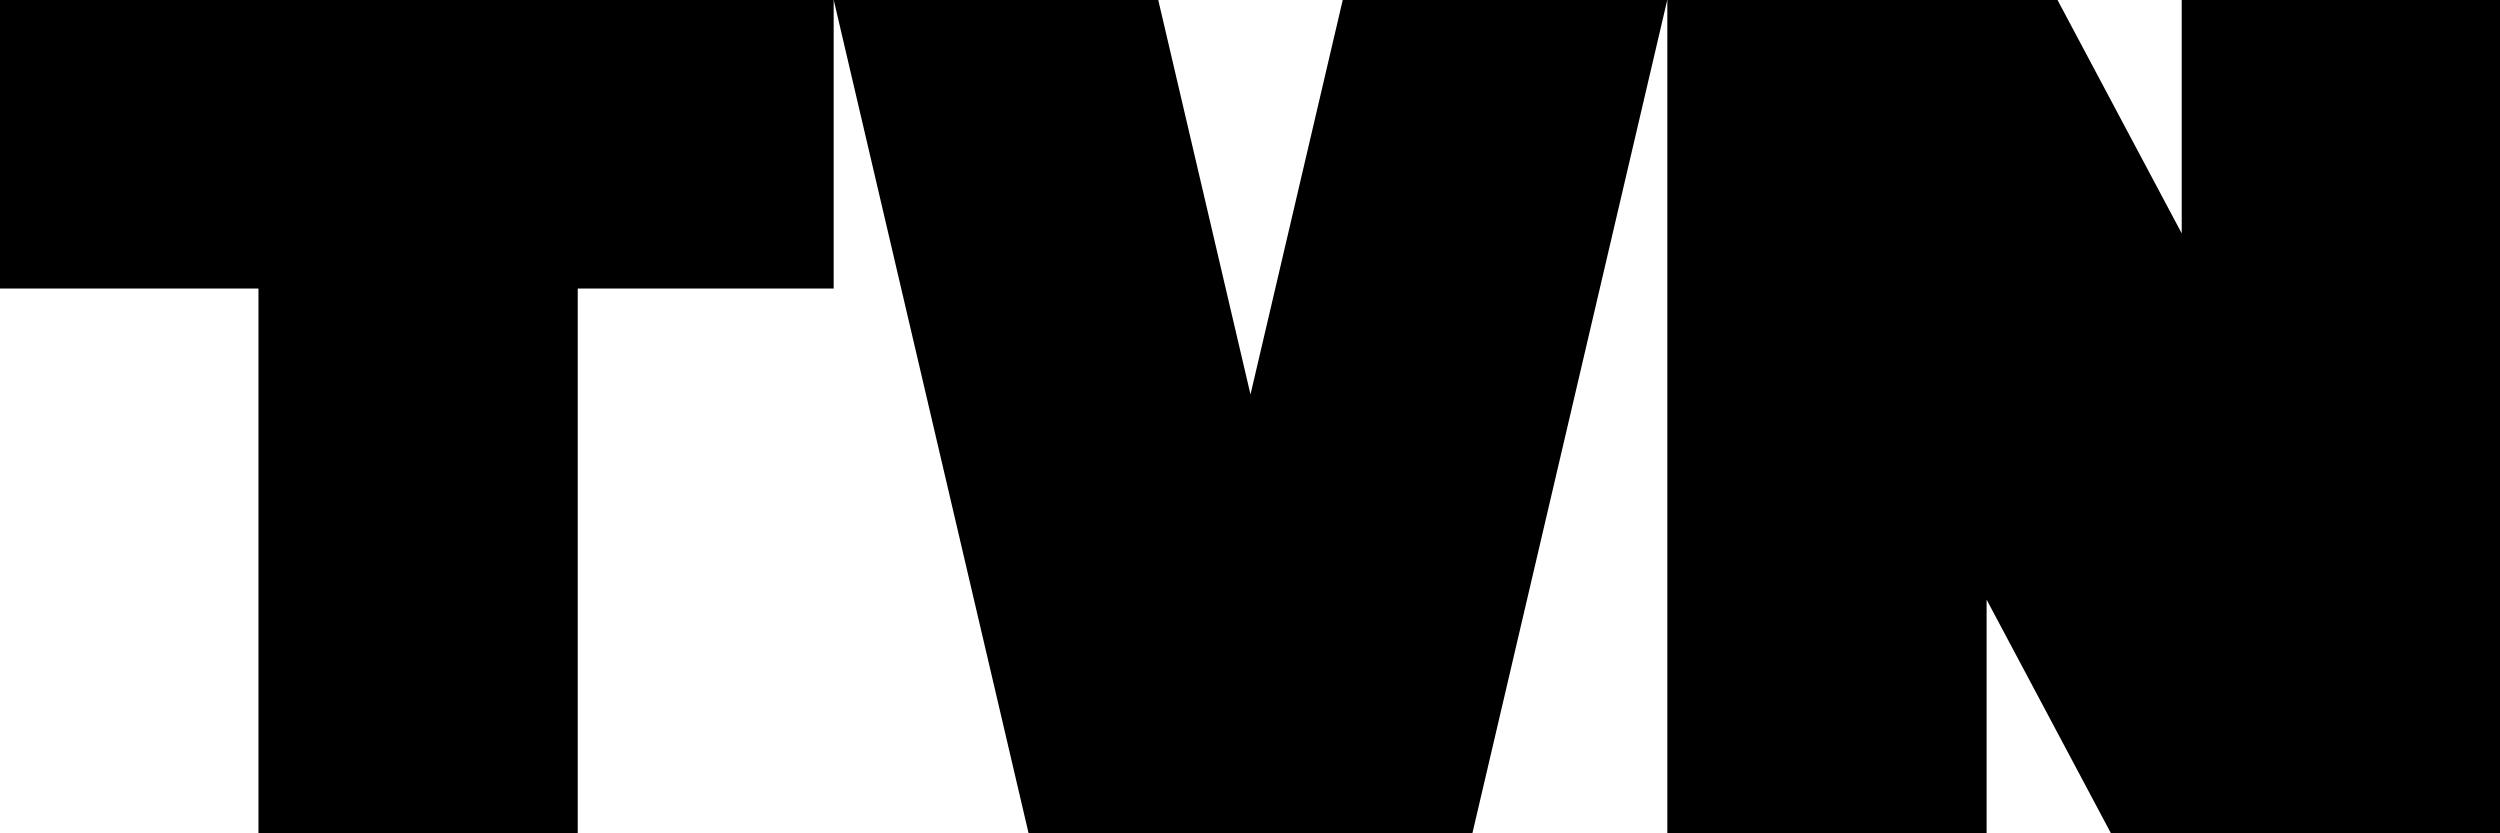
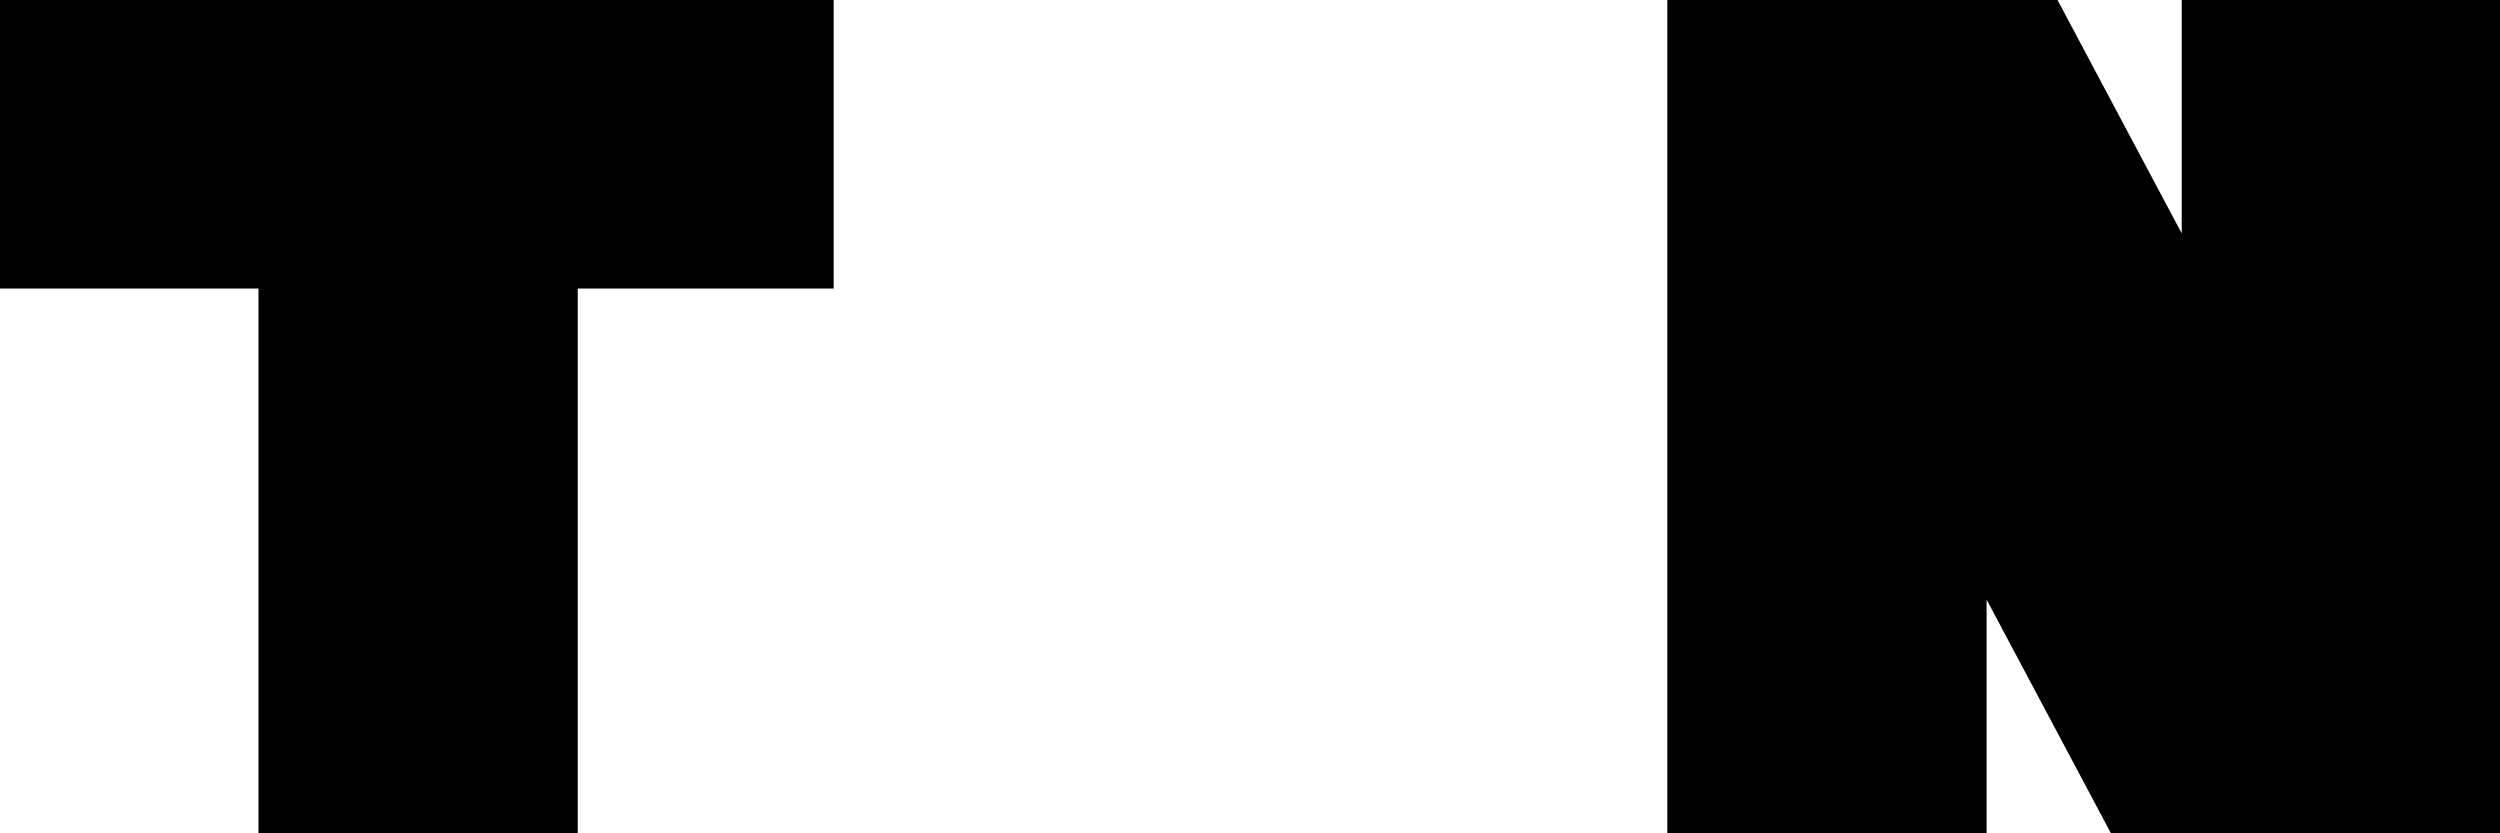
<svg xmlns="http://www.w3.org/2000/svg" xmlns:ns1="http://www.inkscape.org/namespaces/inkscape" xmlns:ns2="http://sodipodi.sourceforge.net/DTD/sodipodi-0.dtd" width="215.358mm" height="71.786mm" viewBox="0 0 215.358 71.786" version="1.1" id="svg5" ns1:version="1.2.2 (732a01da63, 2022-12-09)" ns2:docname="Television of Naiarastan 2005.svg">
  <ns2:namedview id="namedview7" pagecolor="#595959" bordercolor="#eeeeee" borderopacity="1" ns1:showpageshadow="false" ns1:pageopacity="0" ns1:pagecheckerboard="false" ns1:deskcolor="#717171" ns1:document-units="mm" showgrid="false" ns1:zoom="0.68684764" ns1:cx="388.00453" ns1:cy="-8.7355618" ns1:window-width="1920" ns1:window-height="1018" ns1:window-x="-8" ns1:window-y="-8" ns1:window-maximized="1" ns1:current-layer="layer1" showguides="true" shape-rendering="crispEdges" />
  <defs id="defs2">
    <clipPath clipPathUnits="userSpaceOnUse" id="clipPath1616">
      <g id="g1620" style="stroke-width:1">
        <rect x="-9.9999999e-09" y="-87.048" width="261.144" height="87.048" id="rect1618" style="stroke-width:1" />
      </g>
    </clipPath>
    <clipPath clipPathUnits="userSpaceOnUse" id="clipPath1622">
      <g id="g1626" style="stroke-width:1">
-         <rect x="-9.9999999e-09" y="-87.048" width="261.144" height="87.048" id="rect1624" style="stroke-width:1" />
-       </g>
+         </g>
    </clipPath>
    <clipPath clipPathUnits="userSpaceOnUse" id="clipPath1628">
      <g id="g1632" style="stroke-width:1">
        <rect x="-9.9999999e-09" y="-87.048" width="261.144" height="87.048" id="rect1630" style="stroke-width:1" />
      </g>
    </clipPath>
    <clipPath clipPathUnits="userSpaceOnUse" id="clipPath1634">
      <g id="g1638" style="stroke-width:1">
        <rect x="-9.9999999e-09" y="-87.048" width="261.144" height="87.048" id="rect1636" style="stroke-width:1" />
      </g>
    </clipPath>
    <clipPath clipPathUnits="userSpaceOnUse" id="clipPath1640">
      <g id="g1644" style="stroke-width:1">
        <rect x="-9.9999999e-09" y="-87.048" width="261.144" height="87.048" id="rect1642" style="stroke-width:1" />
      </g>
    </clipPath>
    <clipPath clipPathUnits="userSpaceOnUse" id="clipPath1646">
      <g id="g1650" style="stroke-width:1">
        <rect x="-9.9999999e-09" y="-87.048" width="261.144" height="87.048" id="rect1648" style="stroke-width:1" />
      </g>
    </clipPath>
    <clipPath clipPathUnits="userSpaceOnUse" id="clipPath1652">
      <g id="g1656" style="stroke-width:1">
        <rect x="-9.9999999e-09" y="-87.048" width="261.144" height="87.048" id="rect1654" style="stroke-width:1" ry="0" />
      </g>
    </clipPath>
  </defs>
  <g ns1:label="Layer 1" ns1:groupmode="layer" id="layer1" transform="translate(0,87.048)">
    <path style="fill:#000000;fill-opacity:1;stroke-width:0.321" d="m 0,-87.048 v 30.163 H 26.988 V 1.3266666e-6 H 60.325 V -56.885 h 26.723 v -30.163 H 60.325 26.988 Z" id="rect741" transform="matrix(0.825,0,0,0.825,0,-15.262)" />
-     <path style="fill:#000000;fill-opacity:1;stroke-width:0.321" d="M 87.048,-87.048 107.403,1.3266666e-6 h 12.453 21.431 12.453 L 174.096,-87.048 H 140.212 l -9.64,41.223 -9.64,-41.223 z" transform="matrix(0.825,0,0,0.825,0,-15.262)" id="path745" />
    <path style="fill:#000000;fill-opacity:1;stroke-width:0.321" d="M 174.096,-87.048 V 1.3266666e-6 h 33.337 V -24.404 L 220.42,1.3266666e-6 h 7.386 33.337 V -87.048 h -33.337 v 24.404 l -12.987,-24.404 h -7.386 z" transform="matrix(0.825,0,0,0.825,0,-15.262)" id="rect747" />
  </g>
</svg>